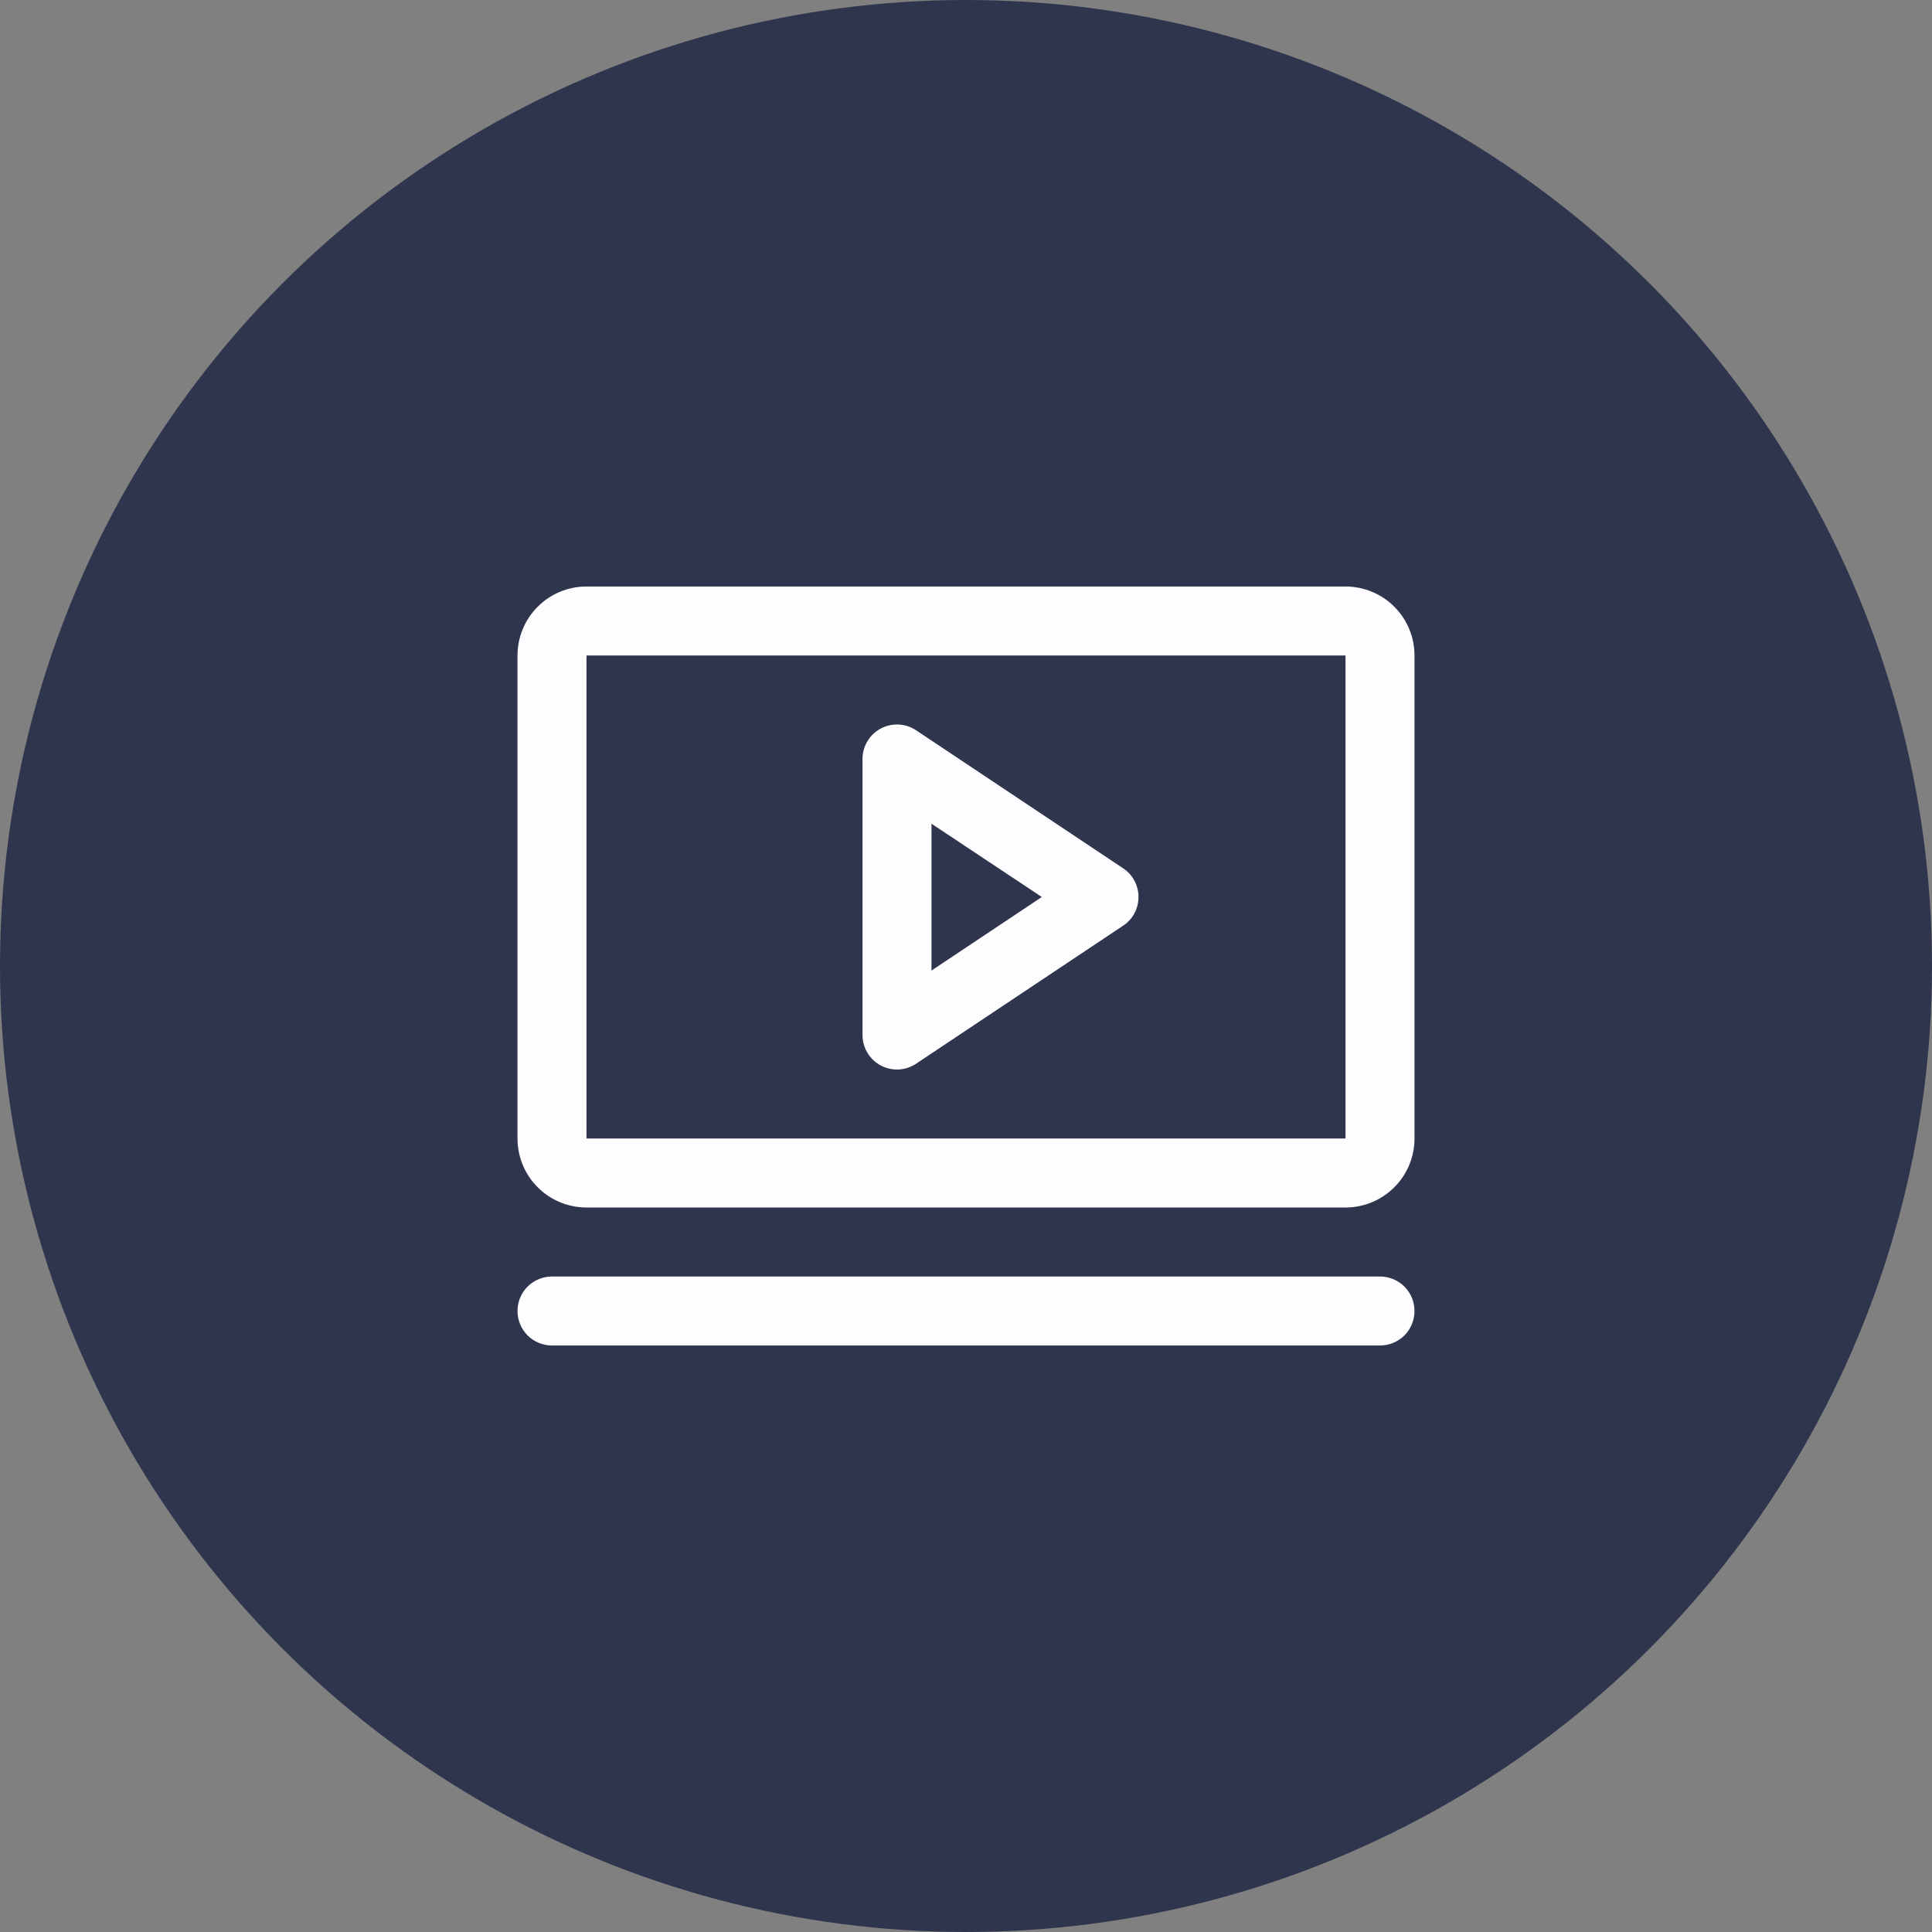
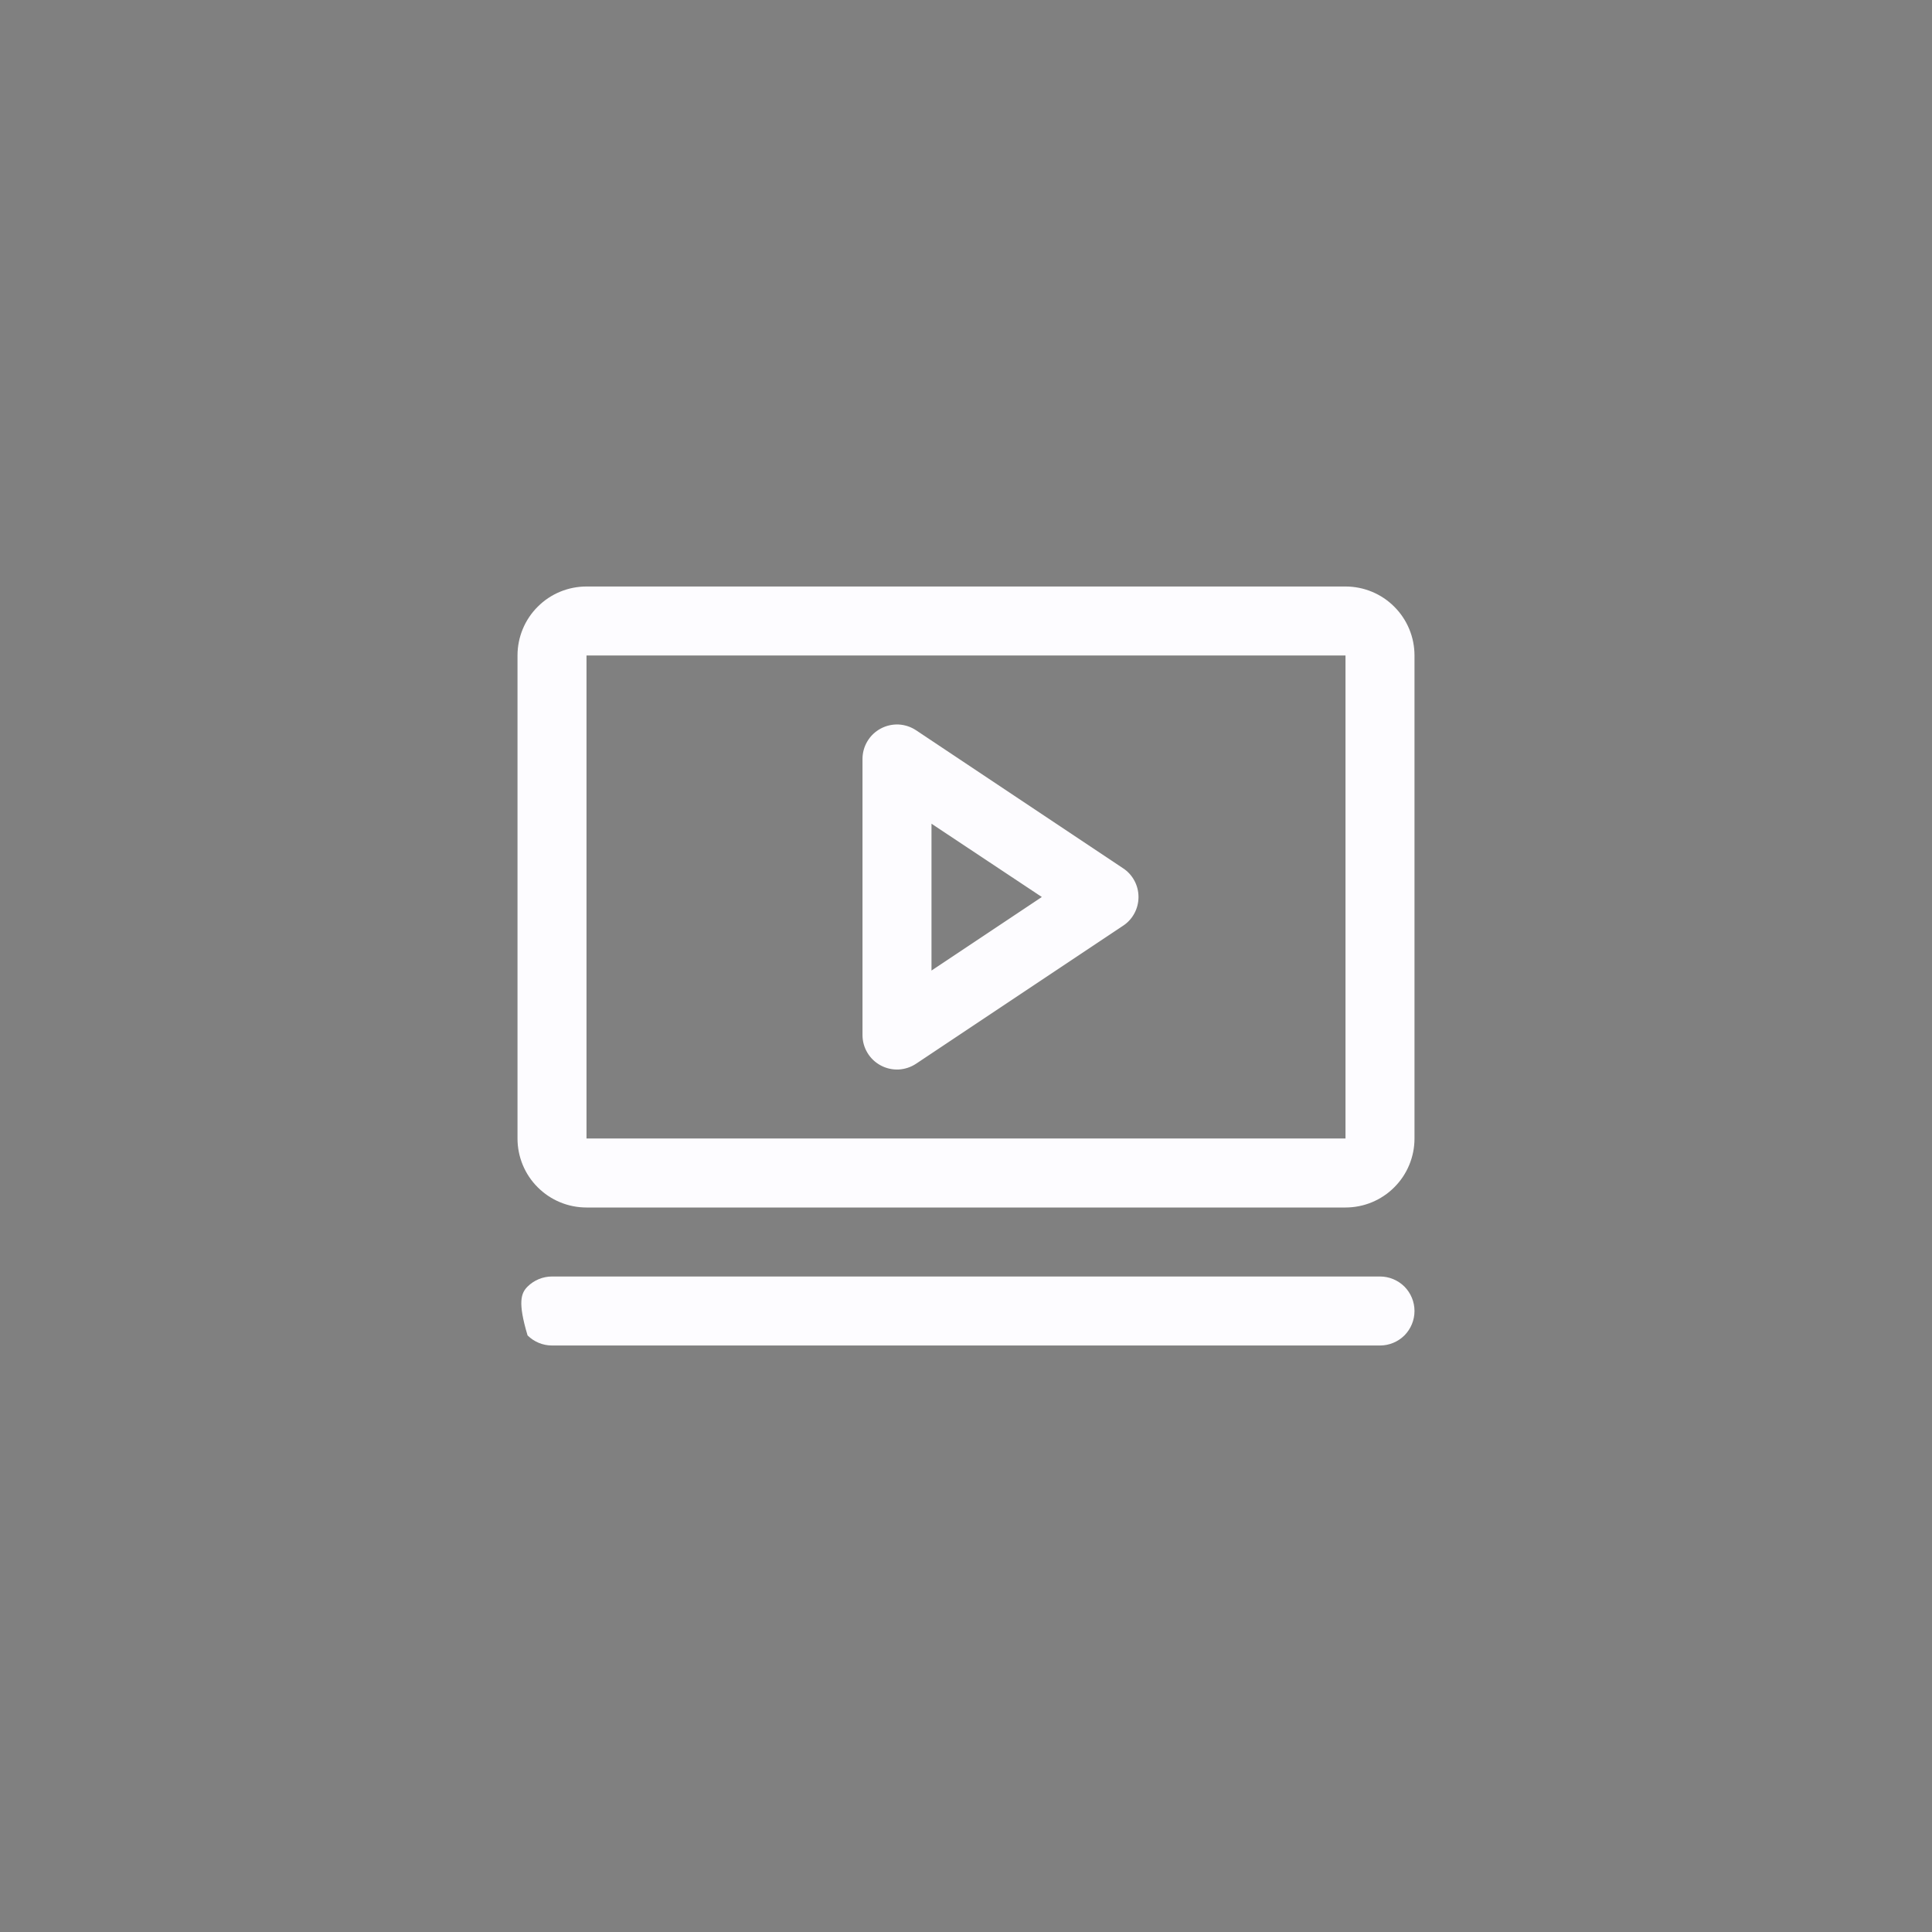
<svg xmlns="http://www.w3.org/2000/svg" width="28" height="28" viewBox="0 0 28 28" fill="none">
  <rect x="0" y="0" width="28" height="28" fill="#808080" stroke="none" />
-   <circle cx="14" cy="14" r="14" fill="#2F354D" />
-   <path d="M16.277 12.584L13.277 10.584C13.202 10.534 13.115 10.505 13.024 10.5C12.934 10.496 12.844 10.516 12.764 10.559C12.684 10.602 12.617 10.665 12.571 10.743C12.524 10.821 12.5 10.909 12.5 11V15C12.5 15.091 12.524 15.179 12.571 15.257C12.617 15.335 12.684 15.398 12.764 15.441C12.844 15.484 12.934 15.504 13.024 15.5C13.115 15.495 13.202 15.466 13.277 15.416L16.277 13.416C16.346 13.371 16.402 13.309 16.441 13.236C16.48 13.164 16.5 13.082 16.5 13C16.5 12.918 16.48 12.836 16.441 12.764C16.402 12.691 16.346 12.629 16.277 12.584ZM13.5 14.066V11.938L15.099 13L13.5 14.066ZM19.5 8.5H8.5C8.235 8.5 7.98 8.605 7.793 8.793C7.605 8.98 7.5 9.235 7.5 9.5V16.5C7.5 16.765 7.605 17.02 7.793 17.207C7.98 17.395 8.235 17.5 8.5 17.5H19.5C19.765 17.5 20.02 17.395 20.207 17.207C20.395 17.02 20.5 16.765 20.5 16.5V9.5C20.5 9.235 20.395 8.98 20.207 8.793C20.02 8.605 19.765 8.5 19.5 8.5ZM19.5 16.5H8.5V9.5H19.5V16.5ZM20.5 19C20.5 19.133 20.447 19.26 20.354 19.354C20.26 19.447 20.133 19.5 20 19.5H8C7.867 19.5 7.74 19.447 7.646 19.354C7.553 19.26 7.5 19.133 7.5 19C7.5 18.867 7.553 18.74 7.646 18.646C7.74 18.553 7.867 18.5 8 18.5H20C20.133 18.5 20.26 18.553 20.354 18.646C20.447 18.74 20.5 18.867 20.5 19Z" fill="#FDFCFF" />
+   <path d="M16.277 12.584L13.277 10.584C13.202 10.534 13.115 10.505 13.024 10.5C12.934 10.496 12.844 10.516 12.764 10.559C12.684 10.602 12.617 10.665 12.571 10.743C12.524 10.821 12.5 10.909 12.5 11V15C12.5 15.091 12.524 15.179 12.571 15.257C12.617 15.335 12.684 15.398 12.764 15.441C12.844 15.484 12.934 15.504 13.024 15.5C13.115 15.495 13.202 15.466 13.277 15.416L16.277 13.416C16.346 13.371 16.402 13.309 16.441 13.236C16.48 13.164 16.5 13.082 16.5 13C16.5 12.918 16.48 12.836 16.441 12.764C16.402 12.691 16.346 12.629 16.277 12.584ZM13.5 14.066V11.938L15.099 13L13.5 14.066ZM19.5 8.5H8.5C8.235 8.5 7.98 8.605 7.793 8.793C7.605 8.98 7.5 9.235 7.5 9.5V16.5C7.5 16.765 7.605 17.02 7.793 17.207C7.98 17.395 8.235 17.5 8.5 17.5H19.5C19.765 17.5 20.02 17.395 20.207 17.207C20.395 17.02 20.5 16.765 20.5 16.5V9.5C20.5 9.235 20.395 8.98 20.207 8.793C20.02 8.605 19.765 8.5 19.5 8.5ZM19.5 16.5H8.5V9.5H19.5V16.5ZM20.5 19C20.5 19.133 20.447 19.26 20.354 19.354C20.26 19.447 20.133 19.5 20 19.5H8C7.867 19.5 7.74 19.447 7.646 19.354C7.5 18.867 7.553 18.74 7.646 18.646C7.74 18.553 7.867 18.5 8 18.5H20C20.133 18.5 20.26 18.553 20.354 18.646C20.447 18.74 20.5 18.867 20.5 19Z" fill="#FDFCFF" />
</svg>